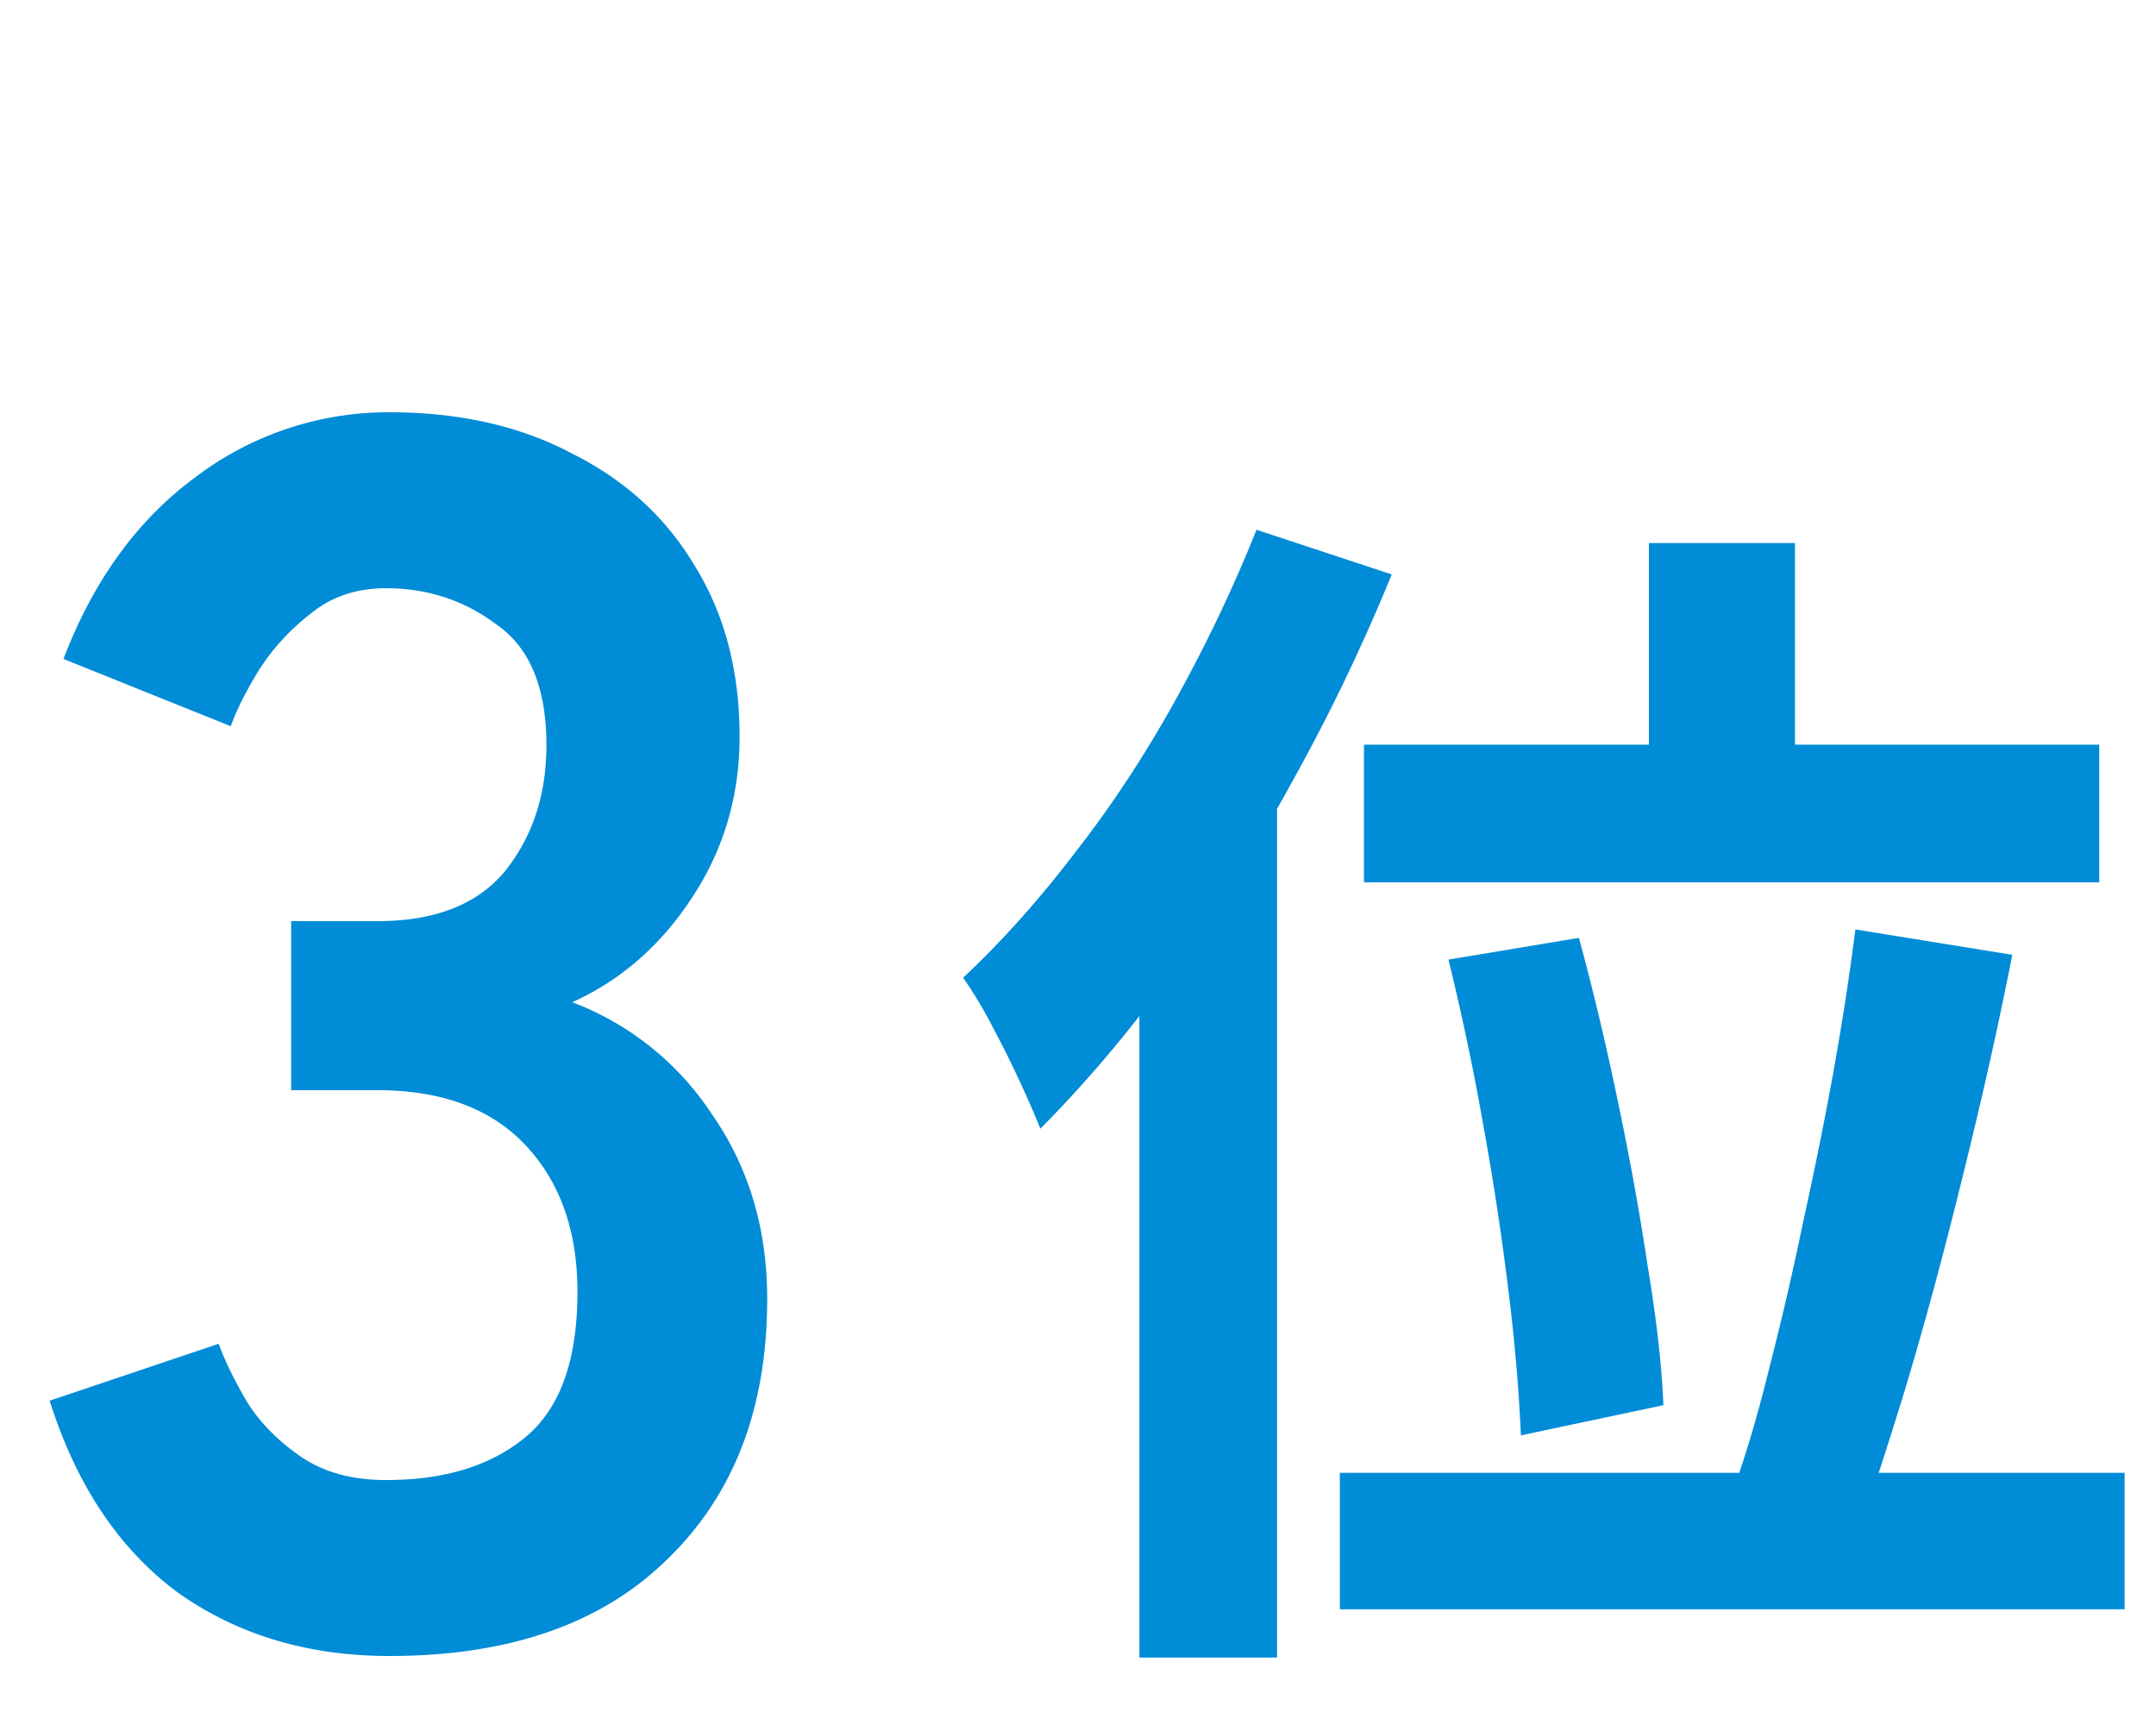
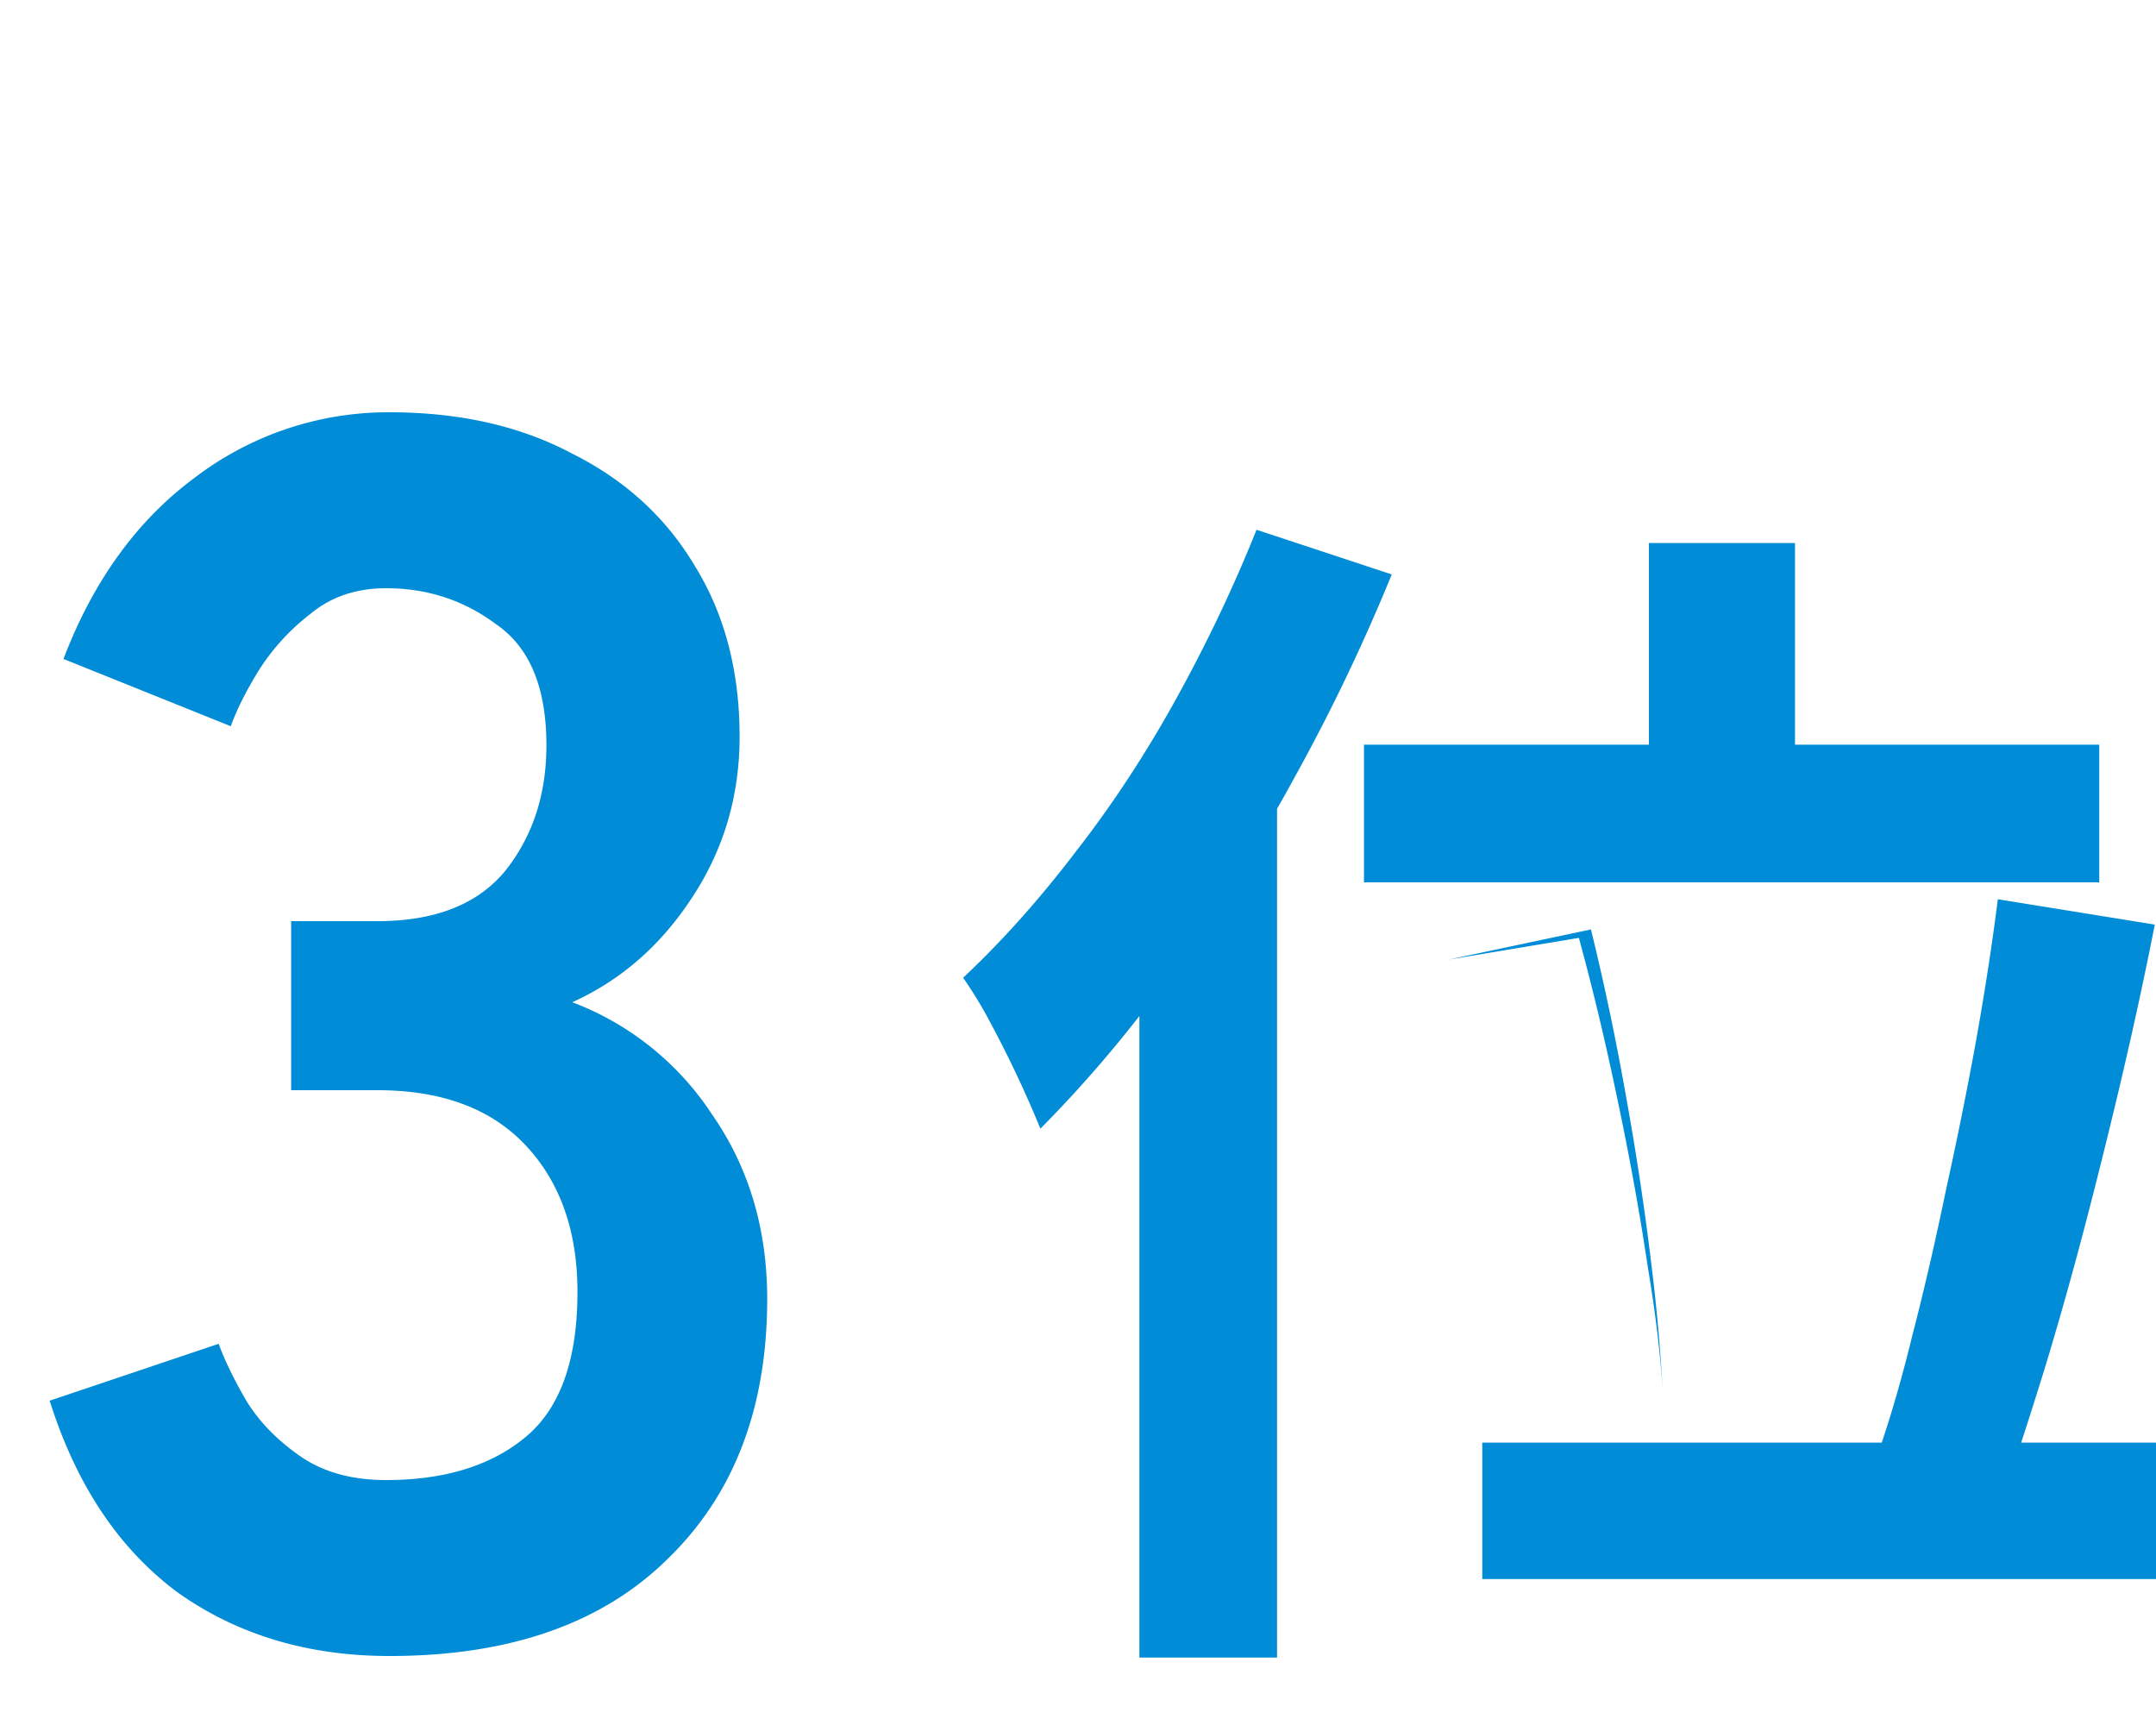
<svg xmlns="http://www.w3.org/2000/svg" width="25" height="20" fill="none">
-   <path fill="#008CD6" d="M4.516 19.2q-1.42 0-2.46-.74-1.02-.76-1.48-2.22l1.96-.66q.1.28.32.66.22.36.62.64t1 .28q1.02 0 1.62-.5t.6-1.68q0-1.06-.6-1.7t-1.72-.64h-1v-1.96h1q1 0 1.48-.58.48-.6.48-1.46 0-1-.58-1.4-.56-.42-1.28-.42-.52 0-.88.3-.36.279-.6.66-.22.36-.32.64l-1.94-.78q.52-1.36 1.52-2.1a3.7 3.7 0 0 1 2.26-.76q1.22 0 2.12.48.92.46 1.42 1.3.52.84.52 1.98 0 1.04-.56 1.88-.54.82-1.38 1.2a3.36 3.36 0 0 1 1.62 1.3q.64.92.64 2.14 0 1.9-1.16 3.02-1.14 1.12-3.22 1.12M19.12 6.296h1.694v3.276H19.12zm-3.304 2.338h8.526v1.596h-8.526zm.98 2.492 1.512-.252q.238.868.448 1.876.21.995.35 1.932.154.924.182 1.61l-1.652.35a21 21 0 0 0-.14-1.638 33 33 0 0 0-.294-1.946 30 30 0 0 0-.406-1.932m4.718-.35 1.82.294a50 50 0 0 1-.378 1.75q-.21.895-.434 1.75-.224.854-.462 1.638-.238.77-.448 1.386l-1.512-.322q.225-.63.42-1.428.21-.812.392-1.694.195-.882.35-1.736.155-.868.252-1.638m-5.978 6.3h9.1v1.582h-9.1zM14.57 6.142l1.568.518a22 22 0 0 1-1.134 2.366 21 21 0 0 1-1.4 2.226 14.6 14.6 0 0 1-1.54 1.834 13 13 0 0 0-.574-1.218 5 5 0 0 0-.322-.532q.672-.63 1.302-1.456.644-.826 1.176-1.792.533-.966.924-1.946m-1.358 3.864 1.596-1.596v10.808h-1.596z" />
+   <path fill="#008CD6" d="M4.516 19.2q-1.42 0-2.46-.74-1.02-.76-1.48-2.22l1.96-.66q.1.28.32.66.22.36.62.64t1 .28q1.02 0 1.62-.5t.6-1.68q0-1.06-.6-1.7t-1.72-.64h-1v-1.96h1q1 0 1.48-.58.48-.6.48-1.46 0-1-.58-1.4-.56-.42-1.28-.42-.52 0-.88.3-.36.279-.6.66-.22.36-.32.64l-1.94-.78q.52-1.36 1.52-2.1a3.7 3.7 0 0 1 2.26-.76q1.22 0 2.12.48.92.46 1.42 1.3.52.84.52 1.98 0 1.04-.56 1.88-.54.82-1.38 1.2a3.36 3.36 0 0 1 1.62 1.3q.64.92.64 2.14 0 1.9-1.16 3.02-1.14 1.12-3.22 1.12M19.12 6.296h1.694v3.276H19.12zm-3.304 2.338h8.526v1.596h-8.526zm.98 2.492 1.512-.252q.238.868.448 1.876.21.995.35 1.932.154.924.182 1.61a21 21 0 0 0-.14-1.638 33 33 0 0 0-.294-1.946 30 30 0 0 0-.406-1.932m4.718-.35 1.82.294a50 50 0 0 1-.378 1.75q-.21.895-.434 1.75-.224.854-.462 1.638-.238.77-.448 1.386l-1.512-.322q.225-.63.42-1.428.21-.812.392-1.694.195-.882.35-1.736.155-.868.252-1.638m-5.978 6.3h9.1v1.582h-9.1zM14.57 6.142l1.568.518a22 22 0 0 1-1.134 2.366 21 21 0 0 1-1.4 2.226 14.6 14.6 0 0 1-1.54 1.834 13 13 0 0 0-.574-1.218 5 5 0 0 0-.322-.532q.672-.63 1.302-1.456.644-.826 1.176-1.792.533-.966.924-1.946m-1.358 3.864 1.596-1.596v10.808h-1.596z" />
</svg>